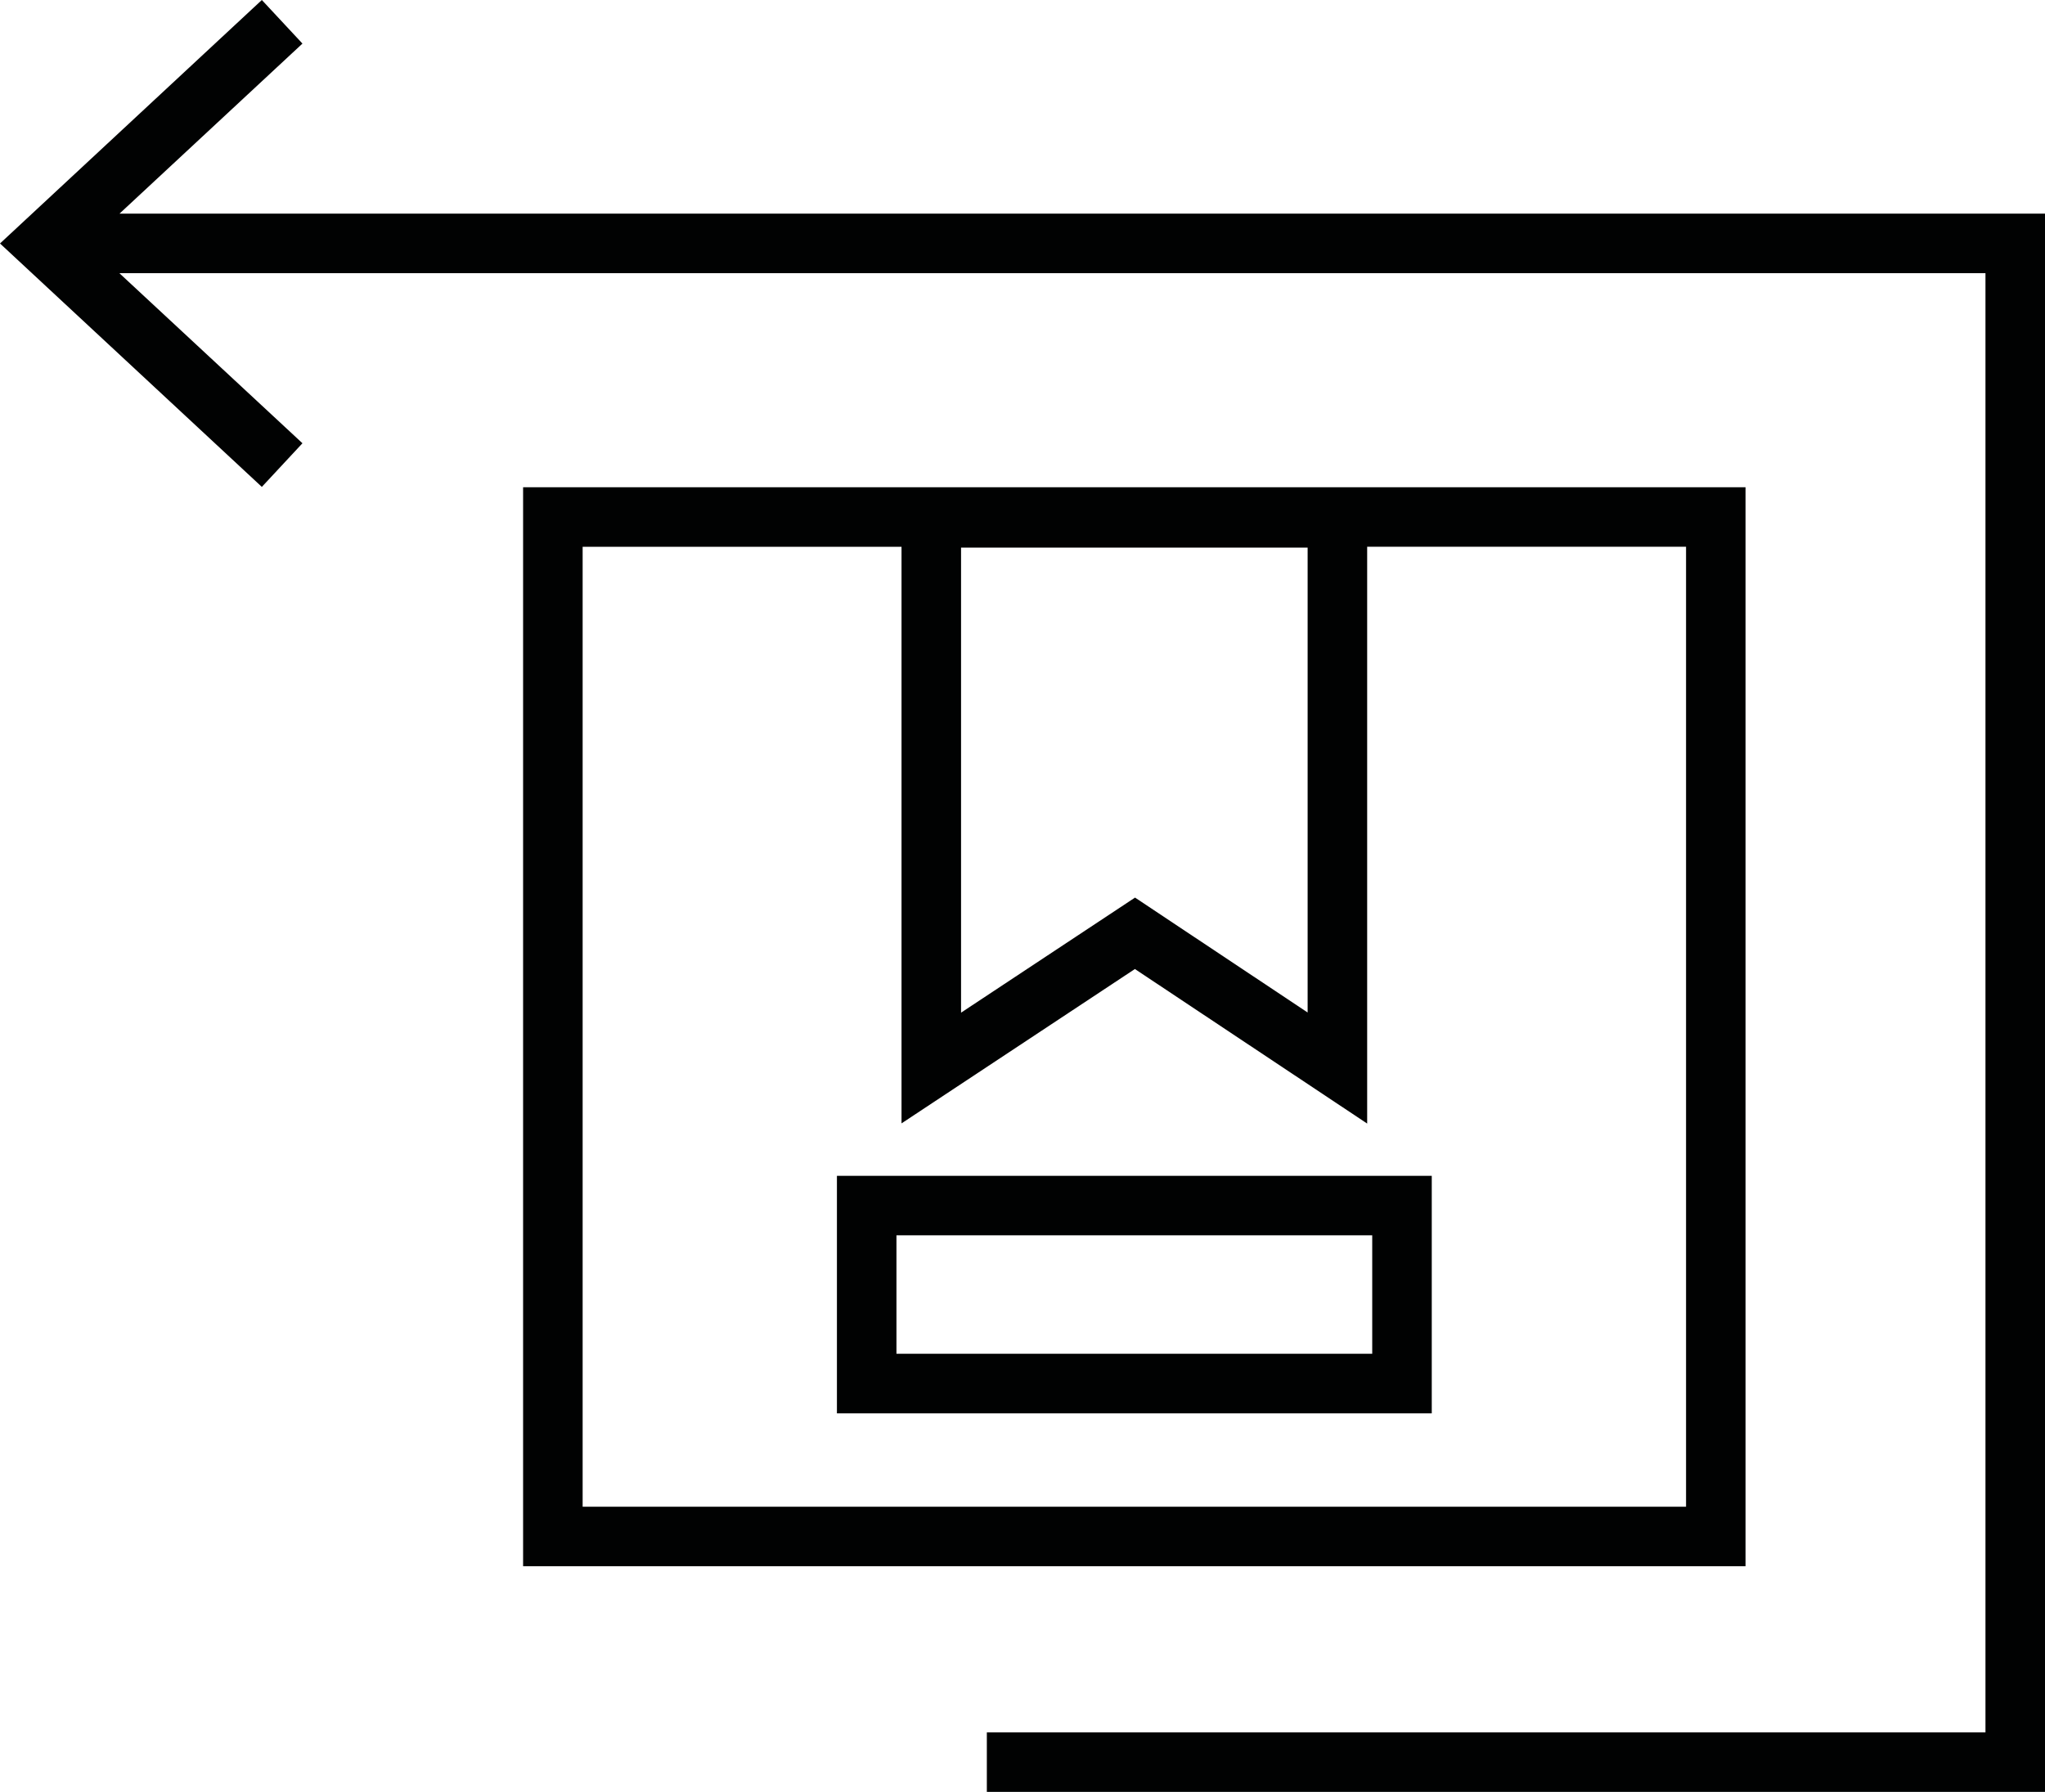
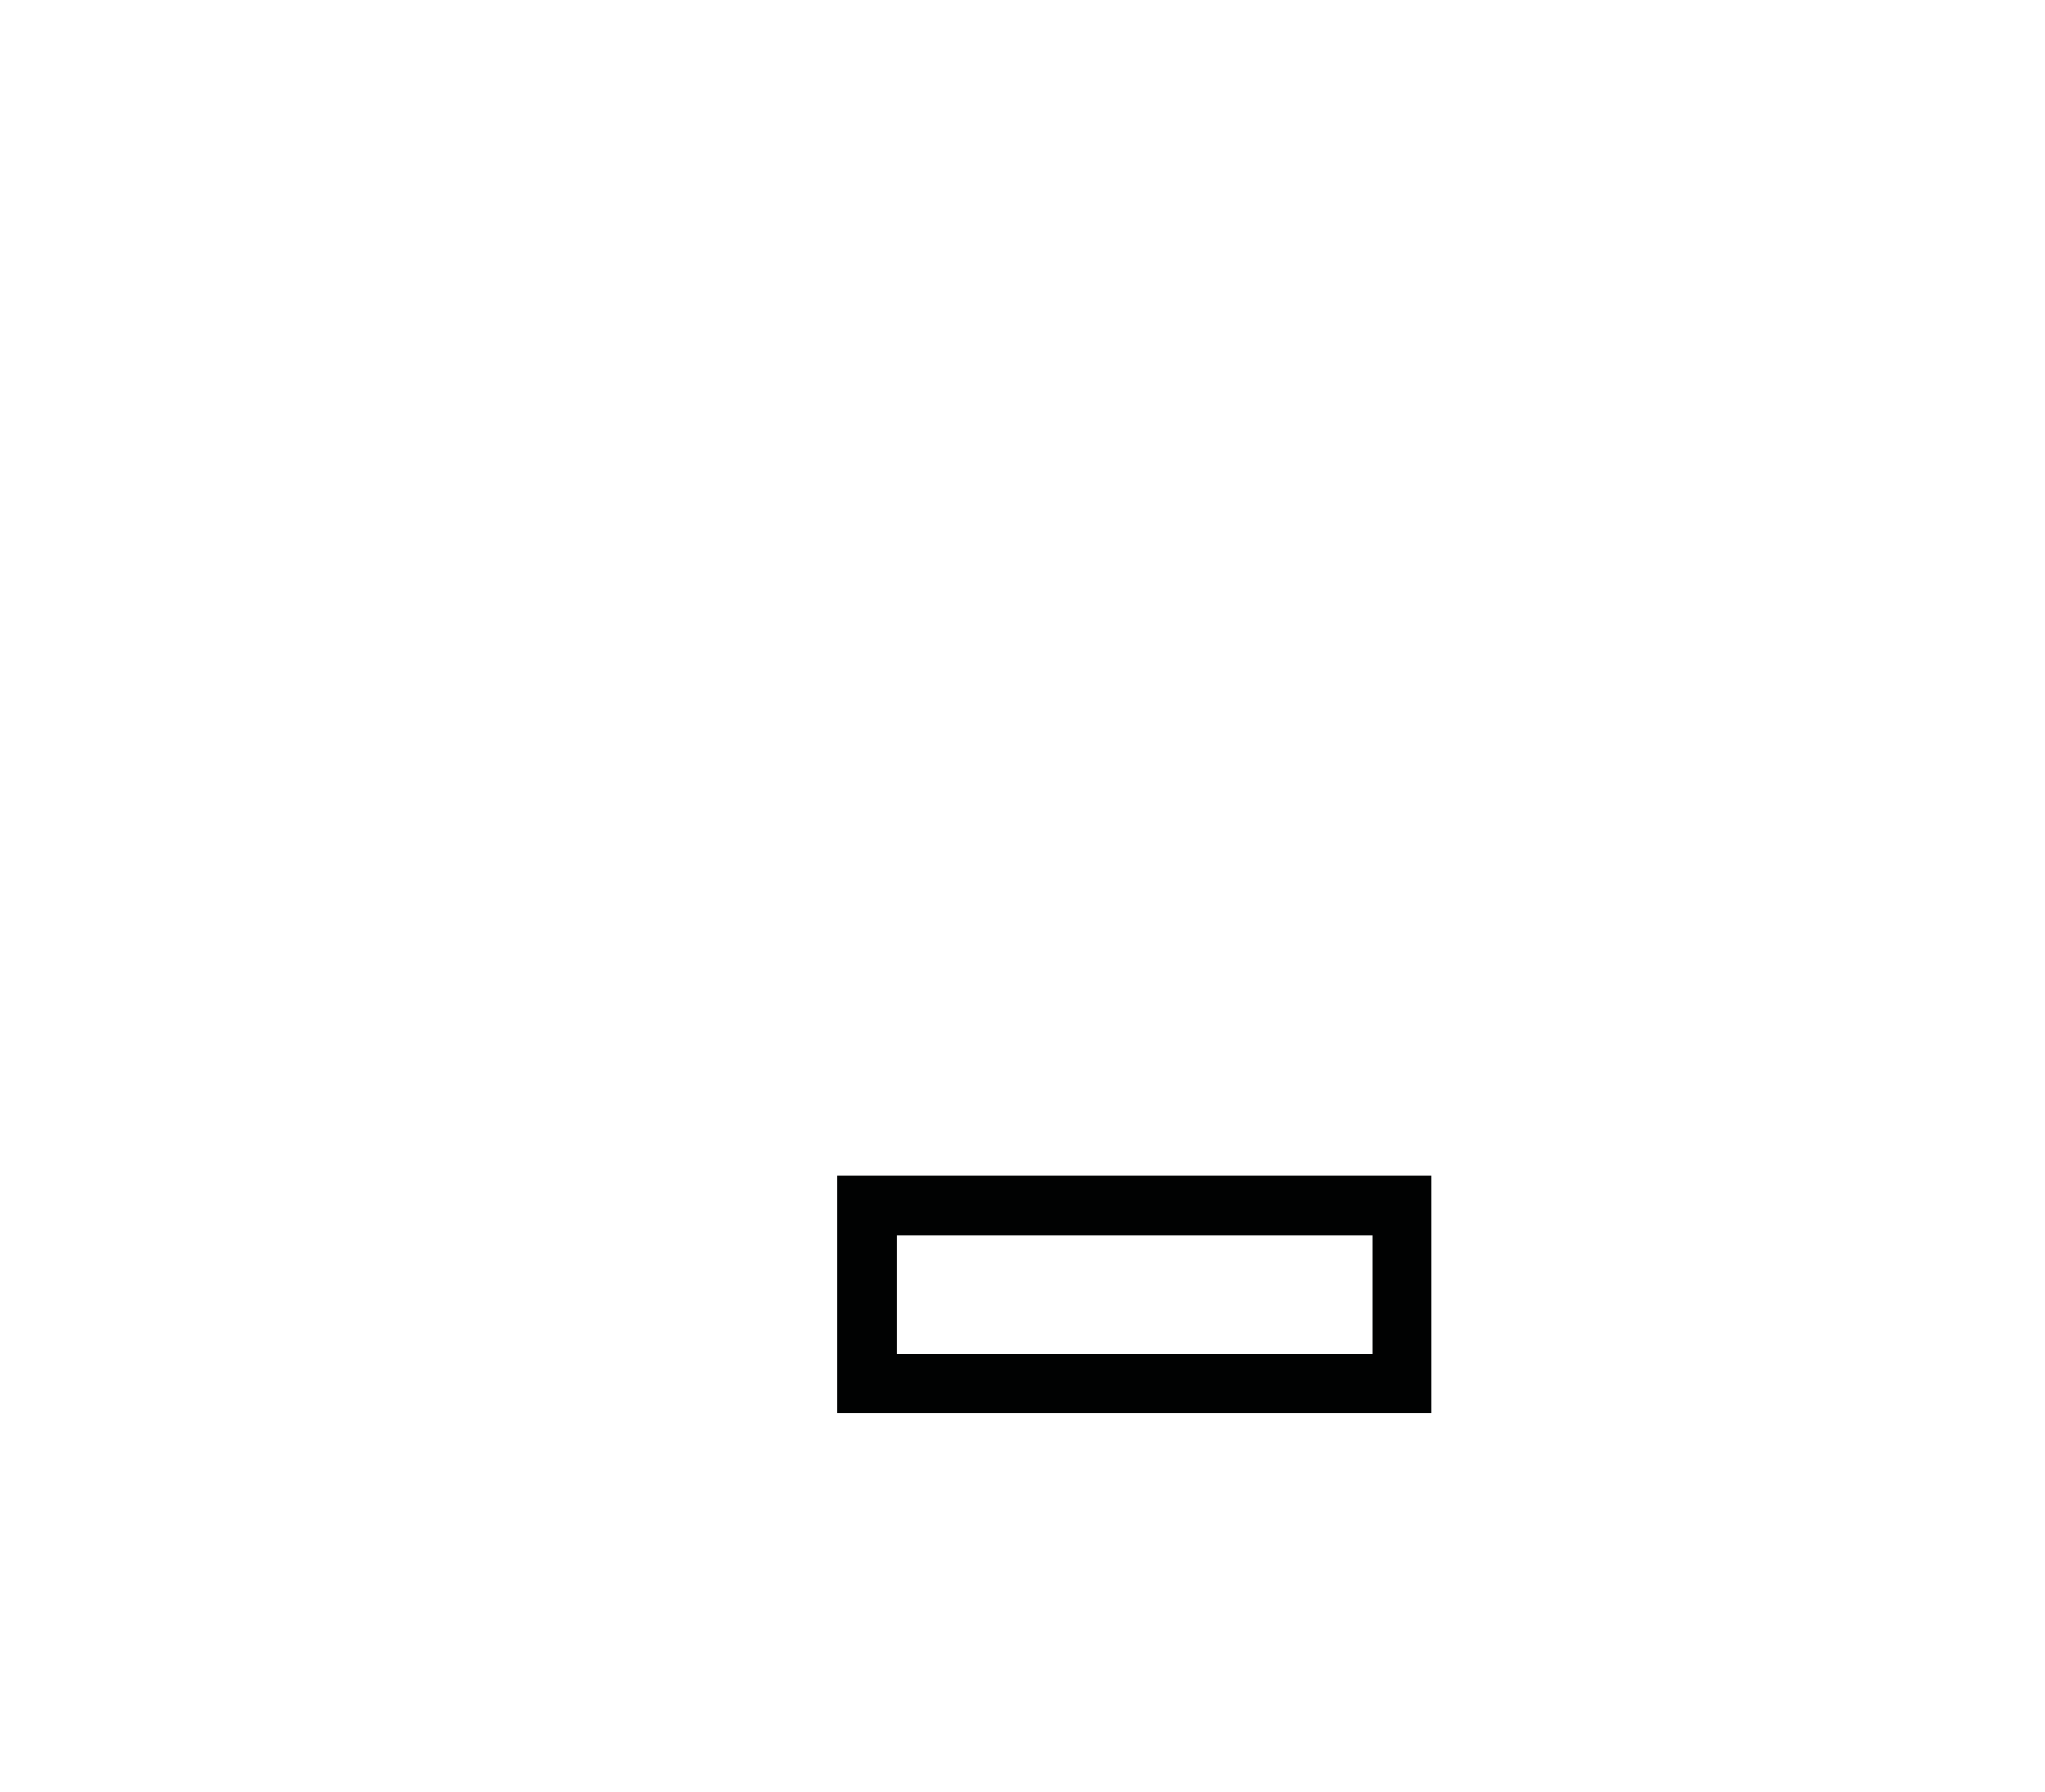
<svg xmlns="http://www.w3.org/2000/svg" version="1.1" id="Layer_1" x="0px" y="0px" viewBox="0 0 343.48 301.01" style="enable-background:new 0 0 343.48 301.01;" xml:space="preserve">
  <style type="text/css">
	.st0{fill:#010202;}
</style>
  <g>
-     <polygon class="st0" points="20.07,35.89 50.8,7.32 43.98,0 0,40.9 43.98,81.79 50.8,74.46 20.05,45.89 333.48,45.89    333.48,291.01 165.75,291.01 165.75,301.01 343.48,301.01 343.48,35.89  " />
-     <path class="st0" d="M293.18,81.85H87.86V263.1h205.32V81.85z M219.63,91.99v78.09l-28.99-19.3l-29.22,19.33V91.99H219.63z    M283.18,253.1H97.86V91.85h53.56v96.86l39.2-25.93l39.01,25.96v-96.9h53.56V253.1z" />
    <path class="st0" d="M140.57,237.42h99.91v-39.9h-99.91V237.42z M150.57,207.51h79.91v19.9h-79.91V207.51z" />
  </g>
</svg>